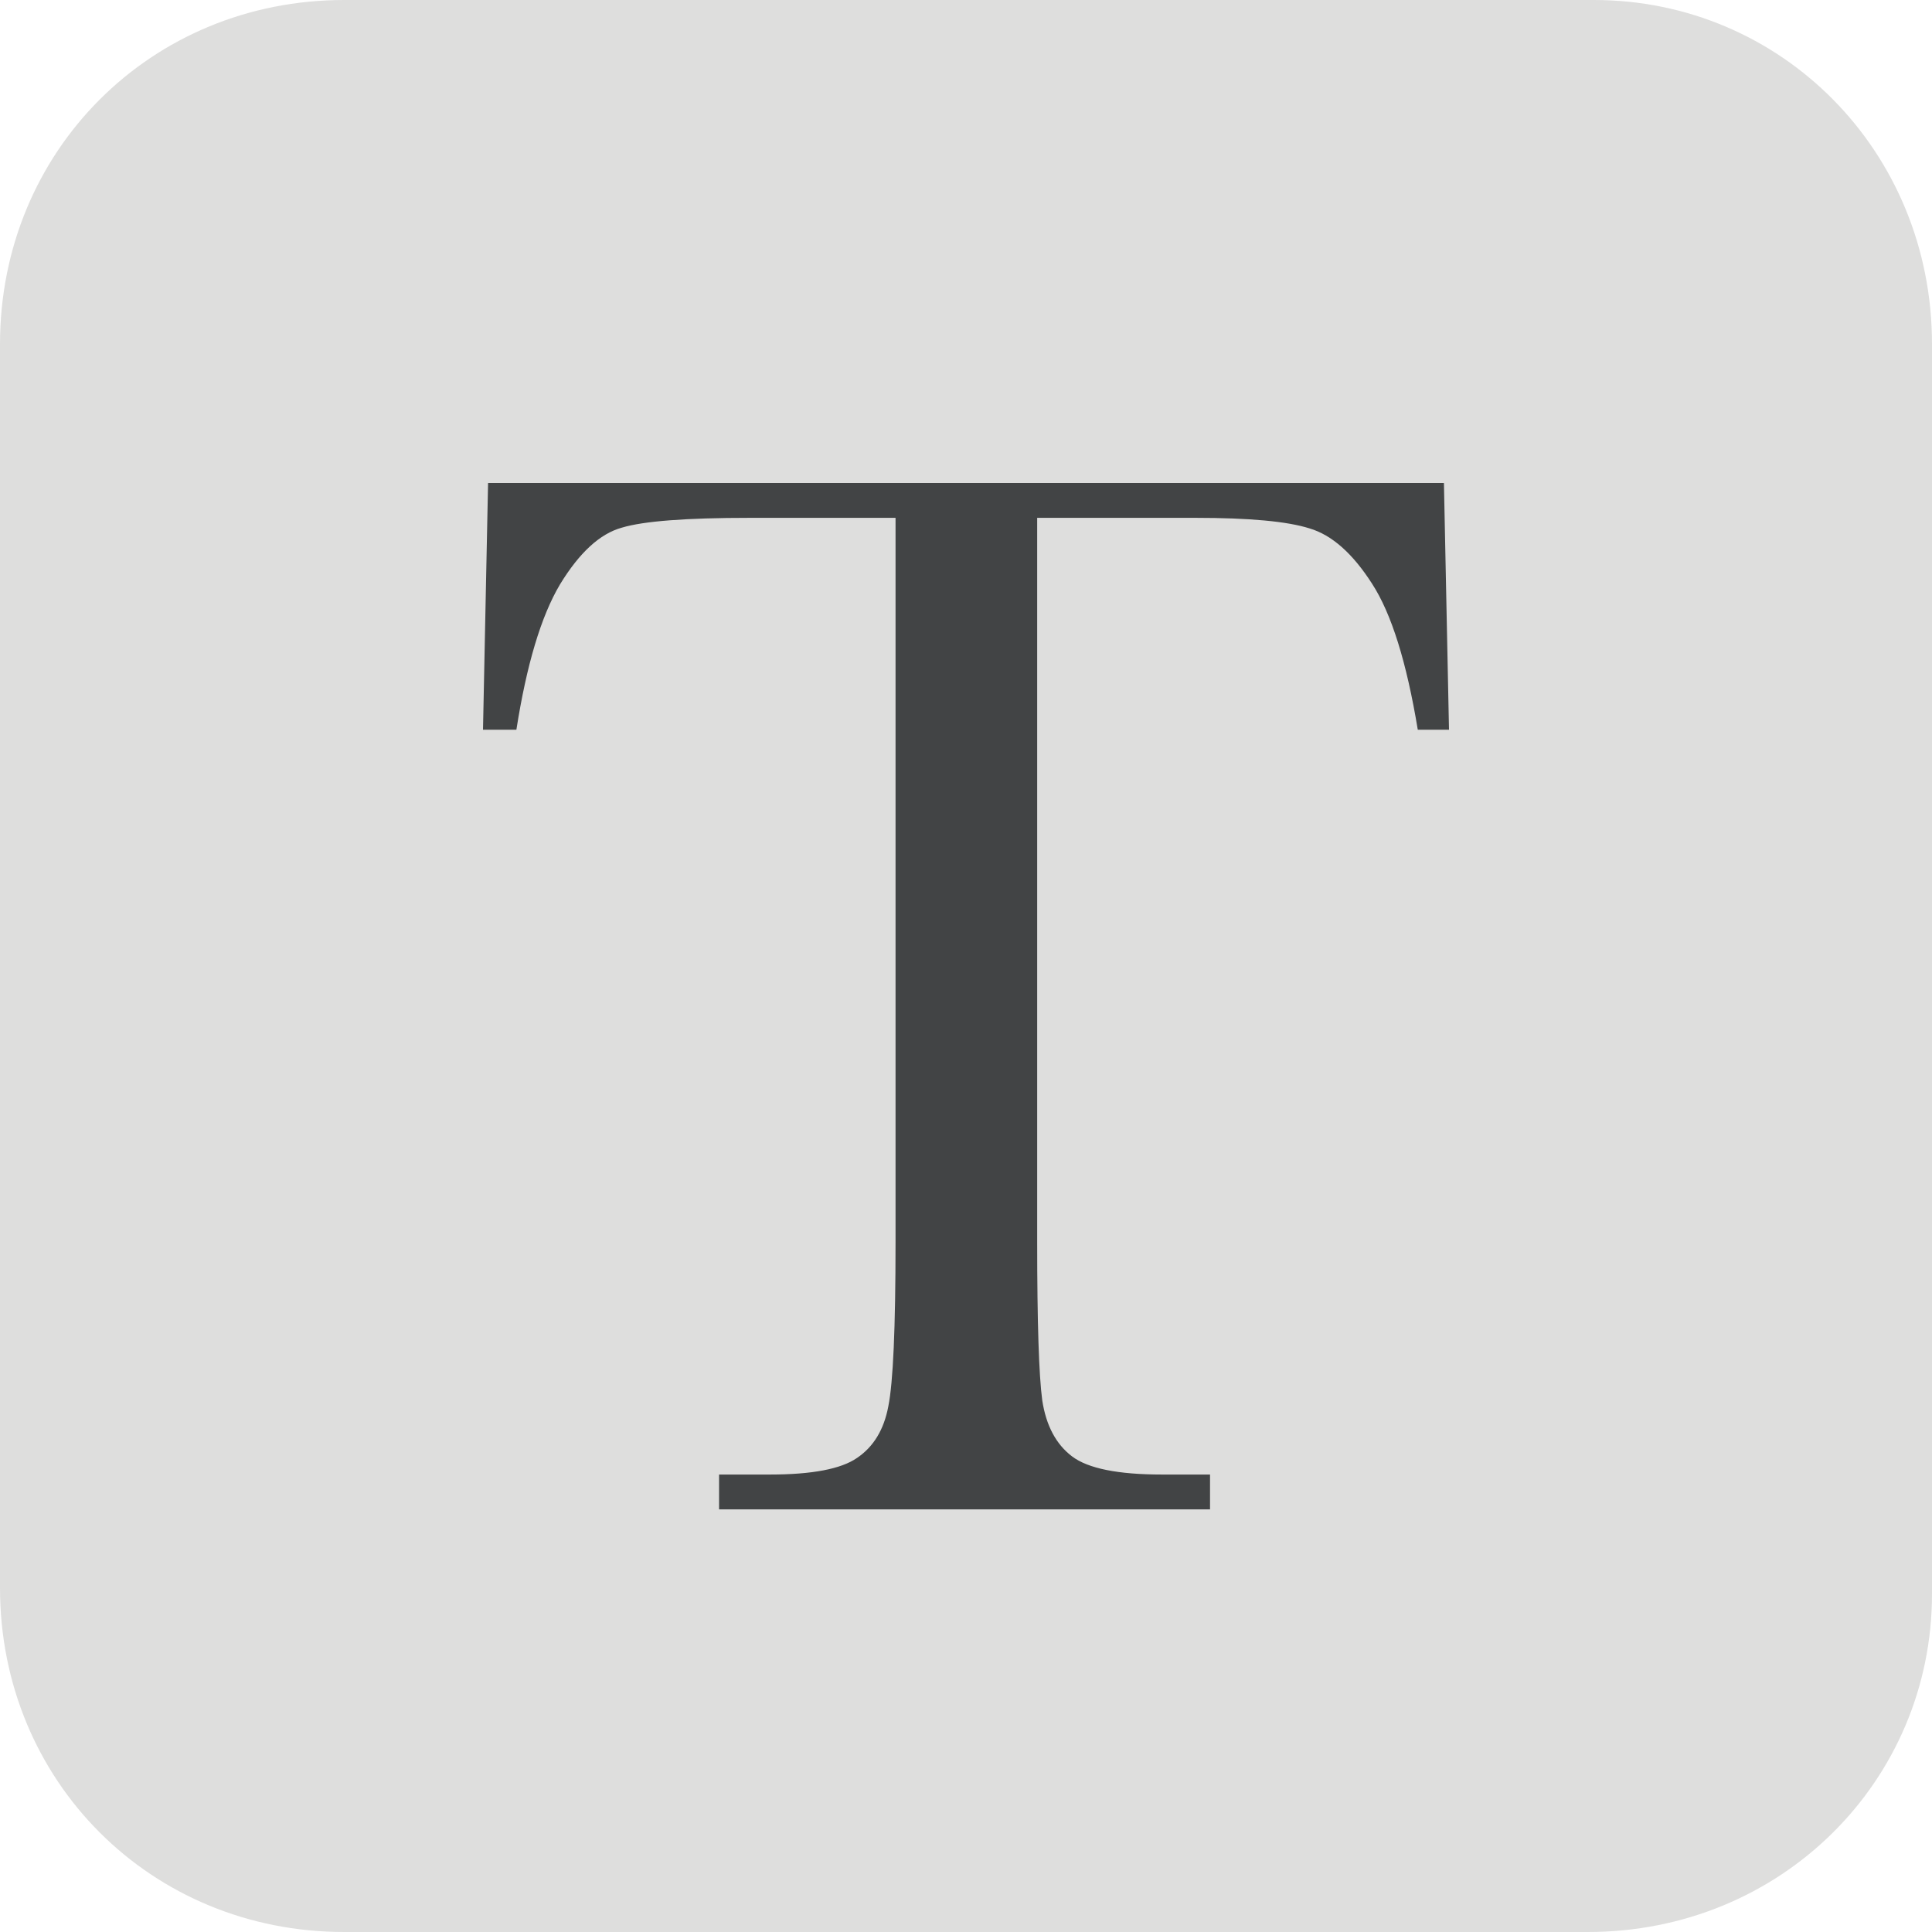
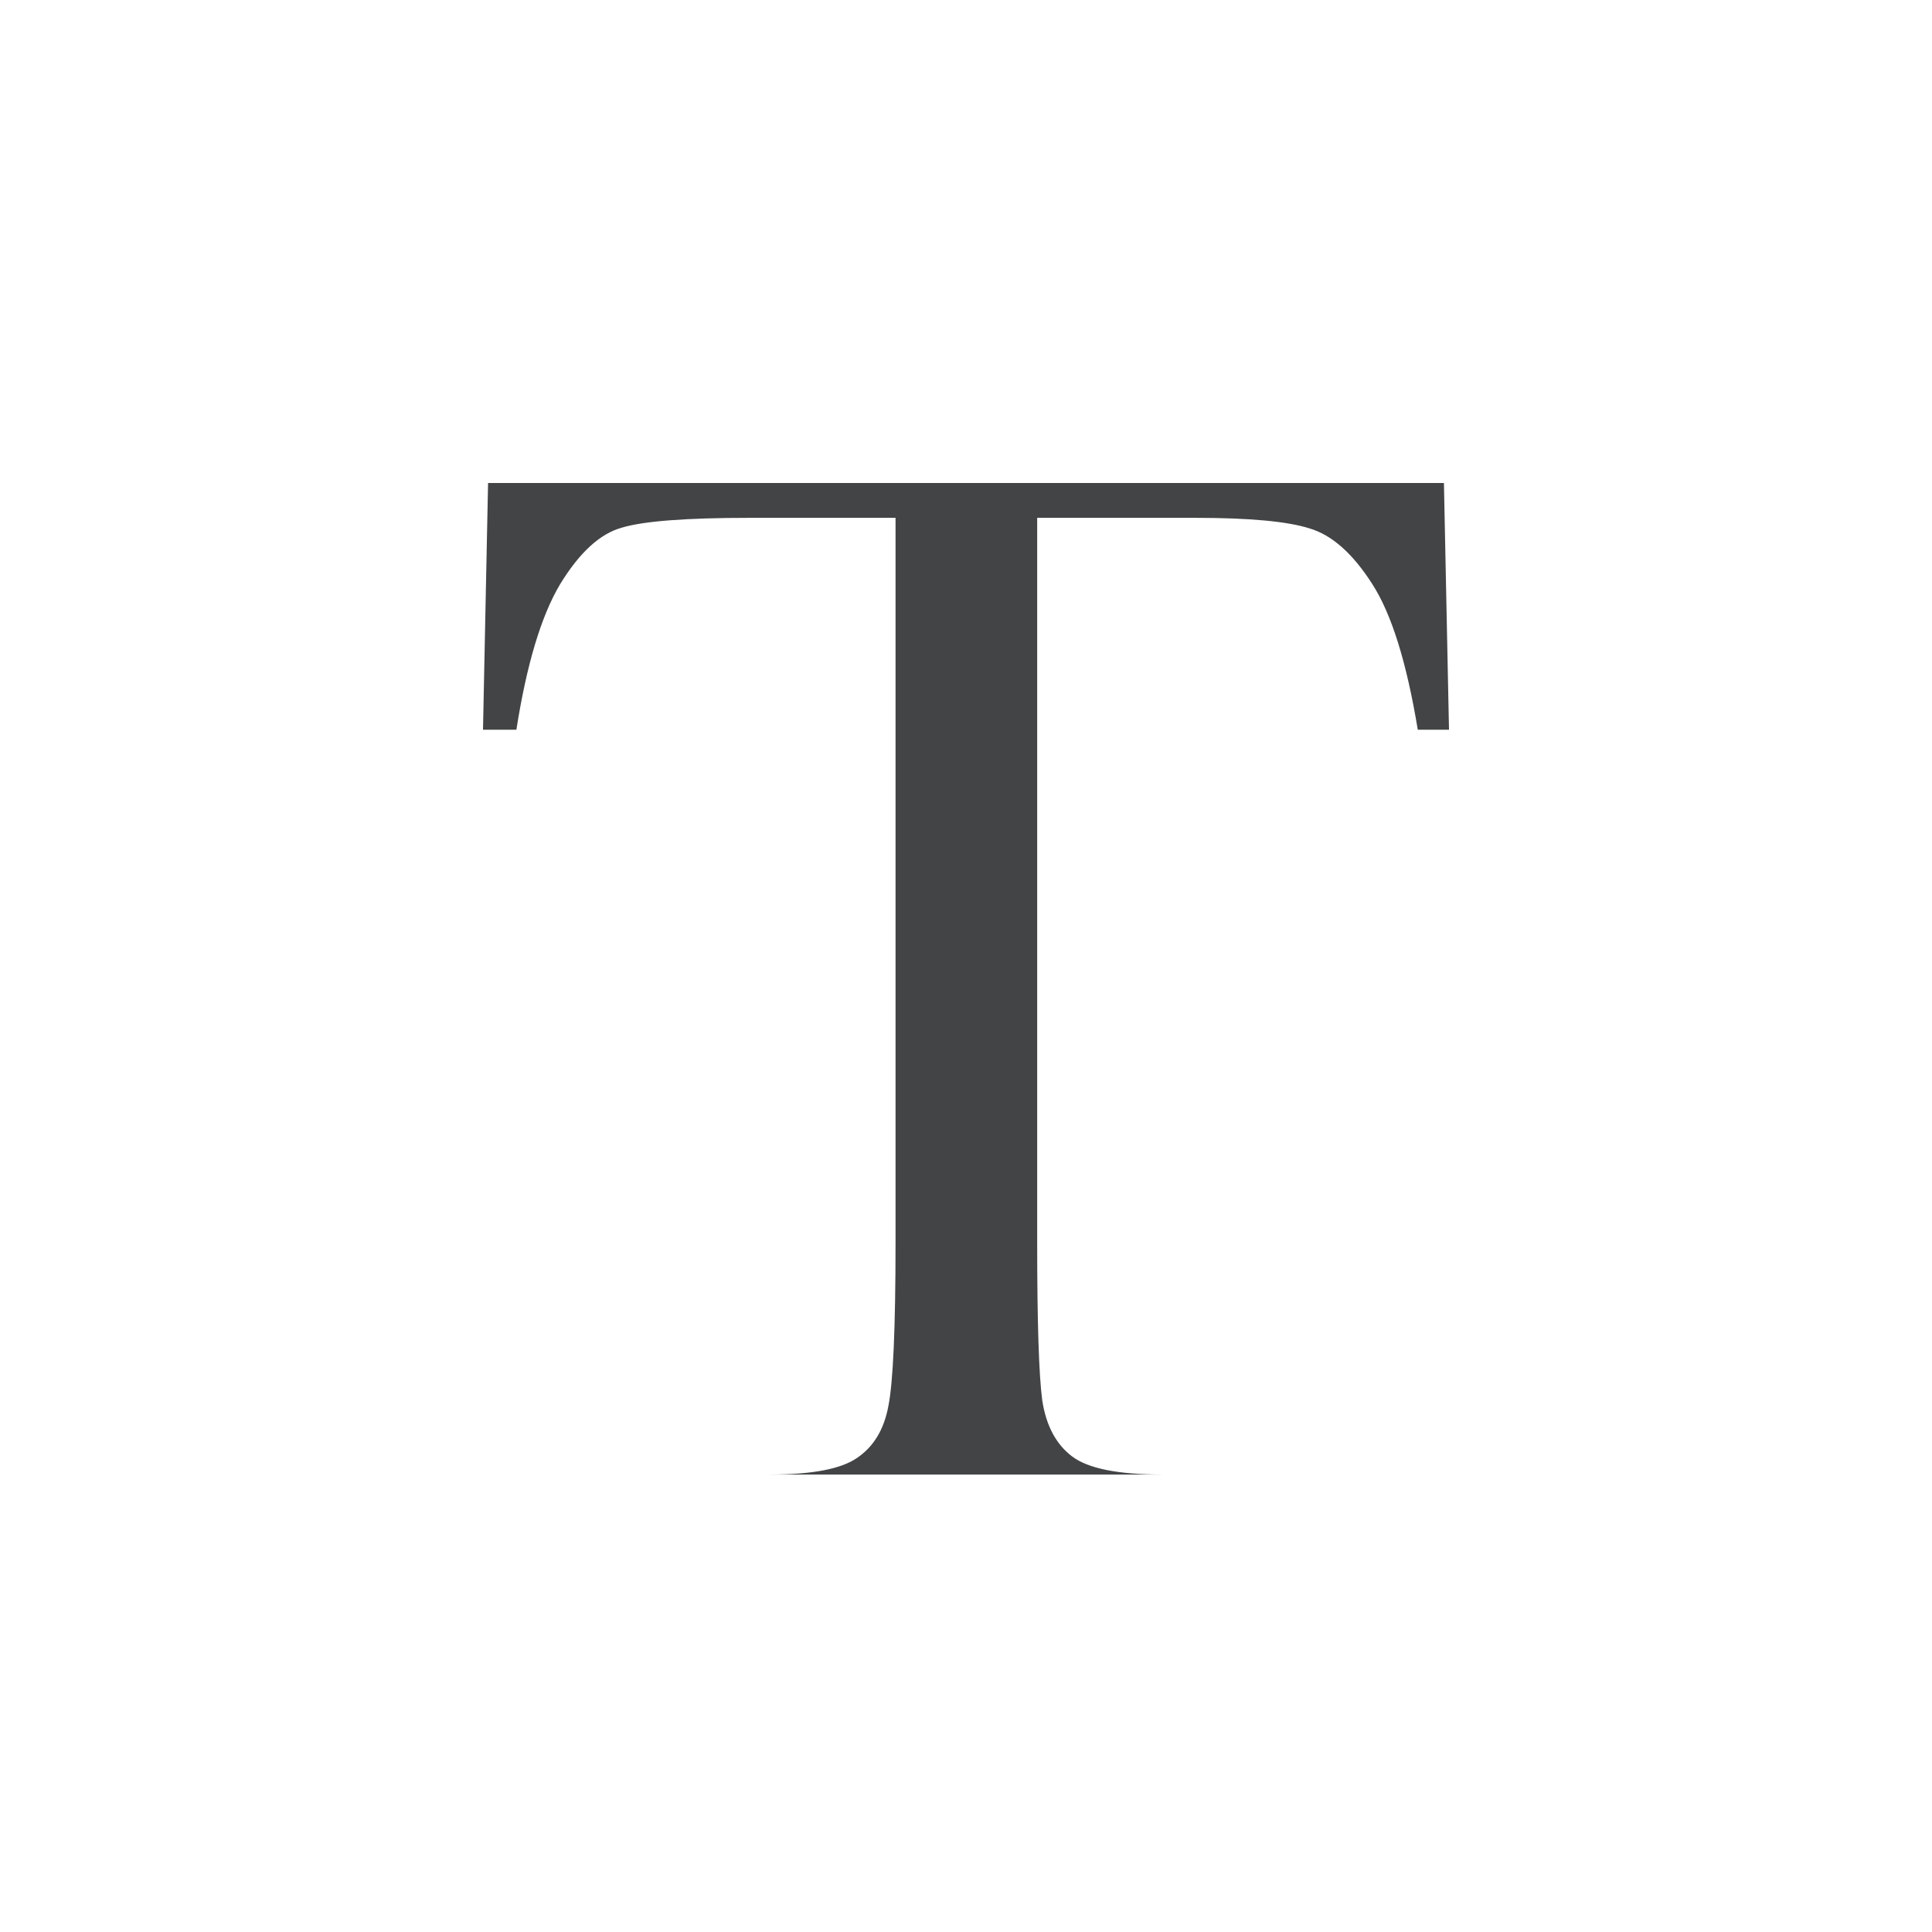
<svg xmlns="http://www.w3.org/2000/svg" width="32" height="32" viewBox="0 0 32 32" fill="none">
  <g clip-path="url(#clip0_276_79)">
-     <path d="M26.3 32H5.7C2.5 32 0 29.5 0 26.3V5.7C0 2.5 2.5 0 5.7 0H26.4C29.5 0 32 2.5 32 5.7V26.4C32 29.5 29.5 32 26.3 32Z" fill="#DEDEDD" />
-     <path d="M8.553 12.087H8L8.084 8L23.916 8L24 12.087H23.483C23.298 10.967 23.046 10.161 22.725 9.667C22.404 9.166 22.059 8.861 21.69 8.752C21.321 8.635 20.692 8.577 19.802 8.577H17.179V20.575C17.179 21.903 17.207 22.777 17.263 23.195C17.327 23.613 17.492 23.922 17.756 24.122C18.021 24.323 18.518 24.423 19.248 24.423H20.042L20.042 25L11.91 25V24.423H12.752C13.45 24.423 13.931 24.331 14.195 24.148C14.468 23.964 14.641 23.679 14.713 23.295C14.793 22.902 14.833 21.995 14.833 20.575L14.833 8.577L12.415 8.577C11.364 8.577 10.659 8.631 10.298 8.74C9.937 8.84 9.596 9.153 9.275 9.68C8.962 10.207 8.722 11.009 8.553 12.087Z" fill="#424445" />
+     <path d="M8.553 12.087H8L8.084 8L23.916 8L24 12.087H23.483C23.298 10.967 23.046 10.161 22.725 9.667C22.404 9.166 22.059 8.861 21.69 8.752C21.321 8.635 20.692 8.577 19.802 8.577H17.179V20.575C17.179 21.903 17.207 22.777 17.263 23.195C17.327 23.613 17.492 23.922 17.756 24.122C18.021 24.323 18.518 24.423 19.248 24.423H20.042L20.042 25V24.423H12.752C13.45 24.423 13.931 24.331 14.195 24.148C14.468 23.964 14.641 23.679 14.713 23.295C14.793 22.902 14.833 21.995 14.833 20.575L14.833 8.577L12.415 8.577C11.364 8.577 10.659 8.631 10.298 8.74C9.937 8.84 9.596 9.153 9.275 9.68C8.962 10.207 8.722 11.009 8.553 12.087Z" fill="#424445" />
  </g>
  <defs>
    <clipPath id="clip0_276_79">
      <rect width="32" height="32" fill="white" />
    </clipPath>
  </defs>
</svg>